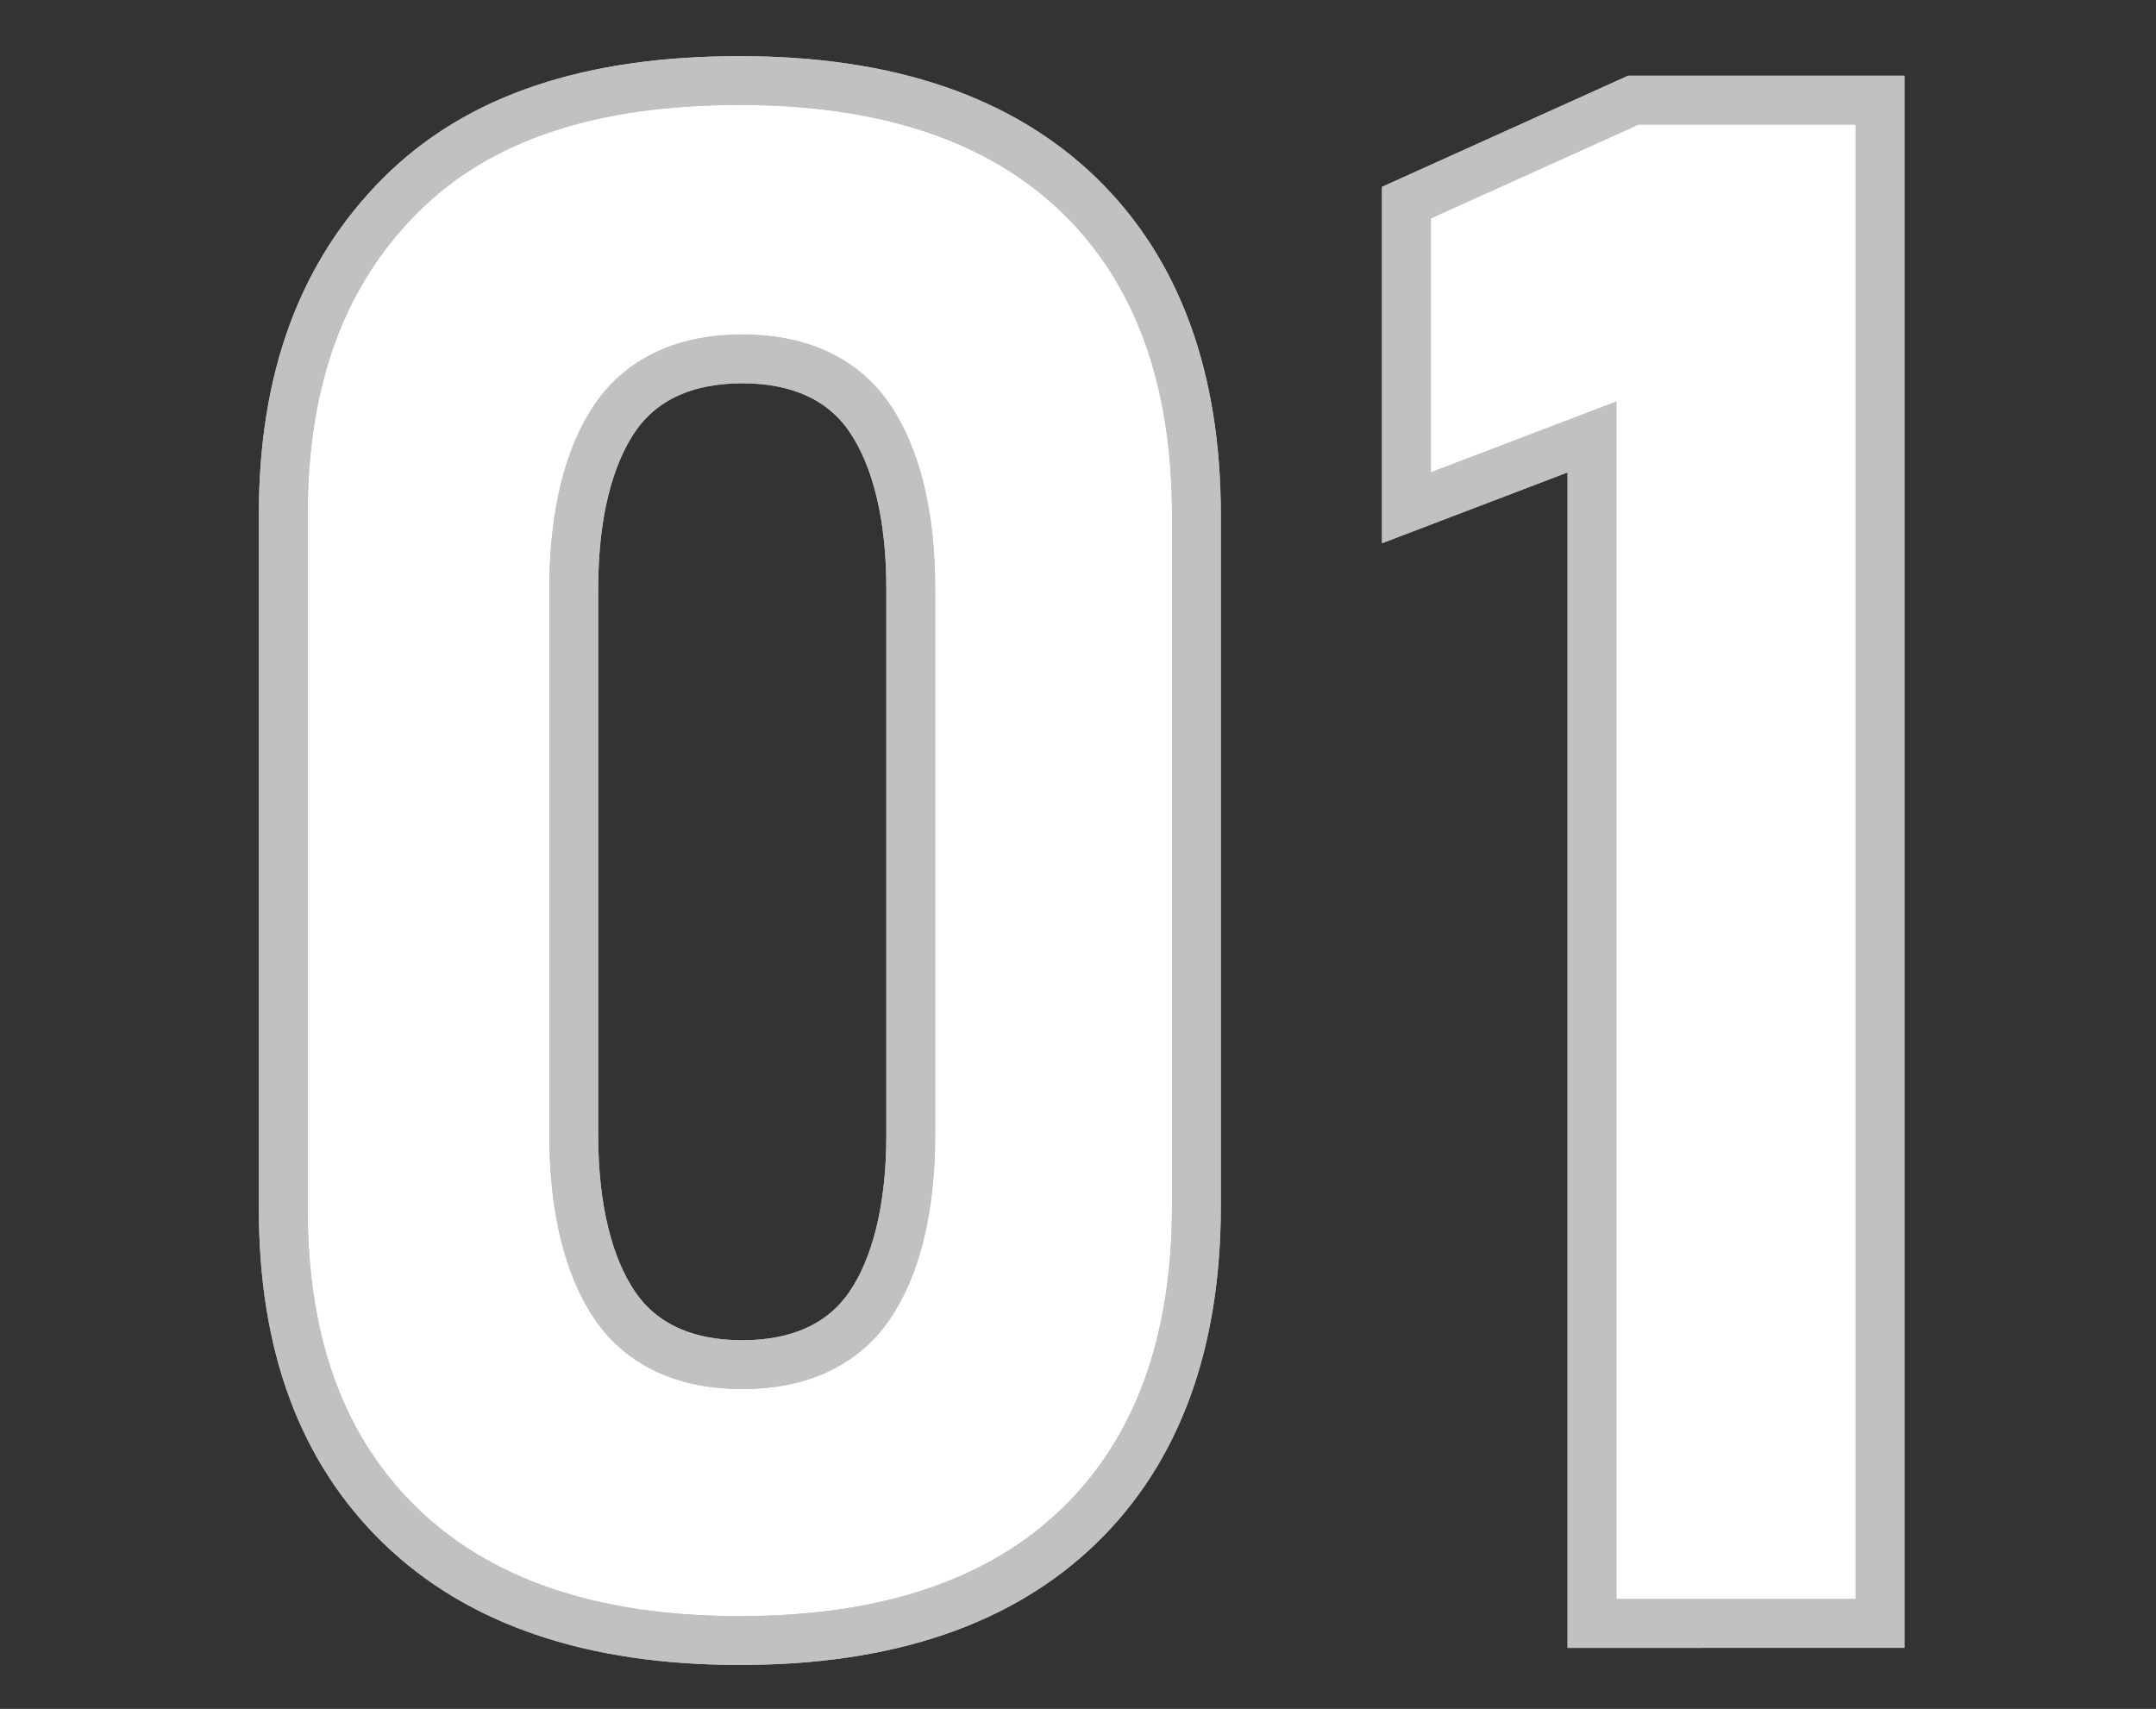
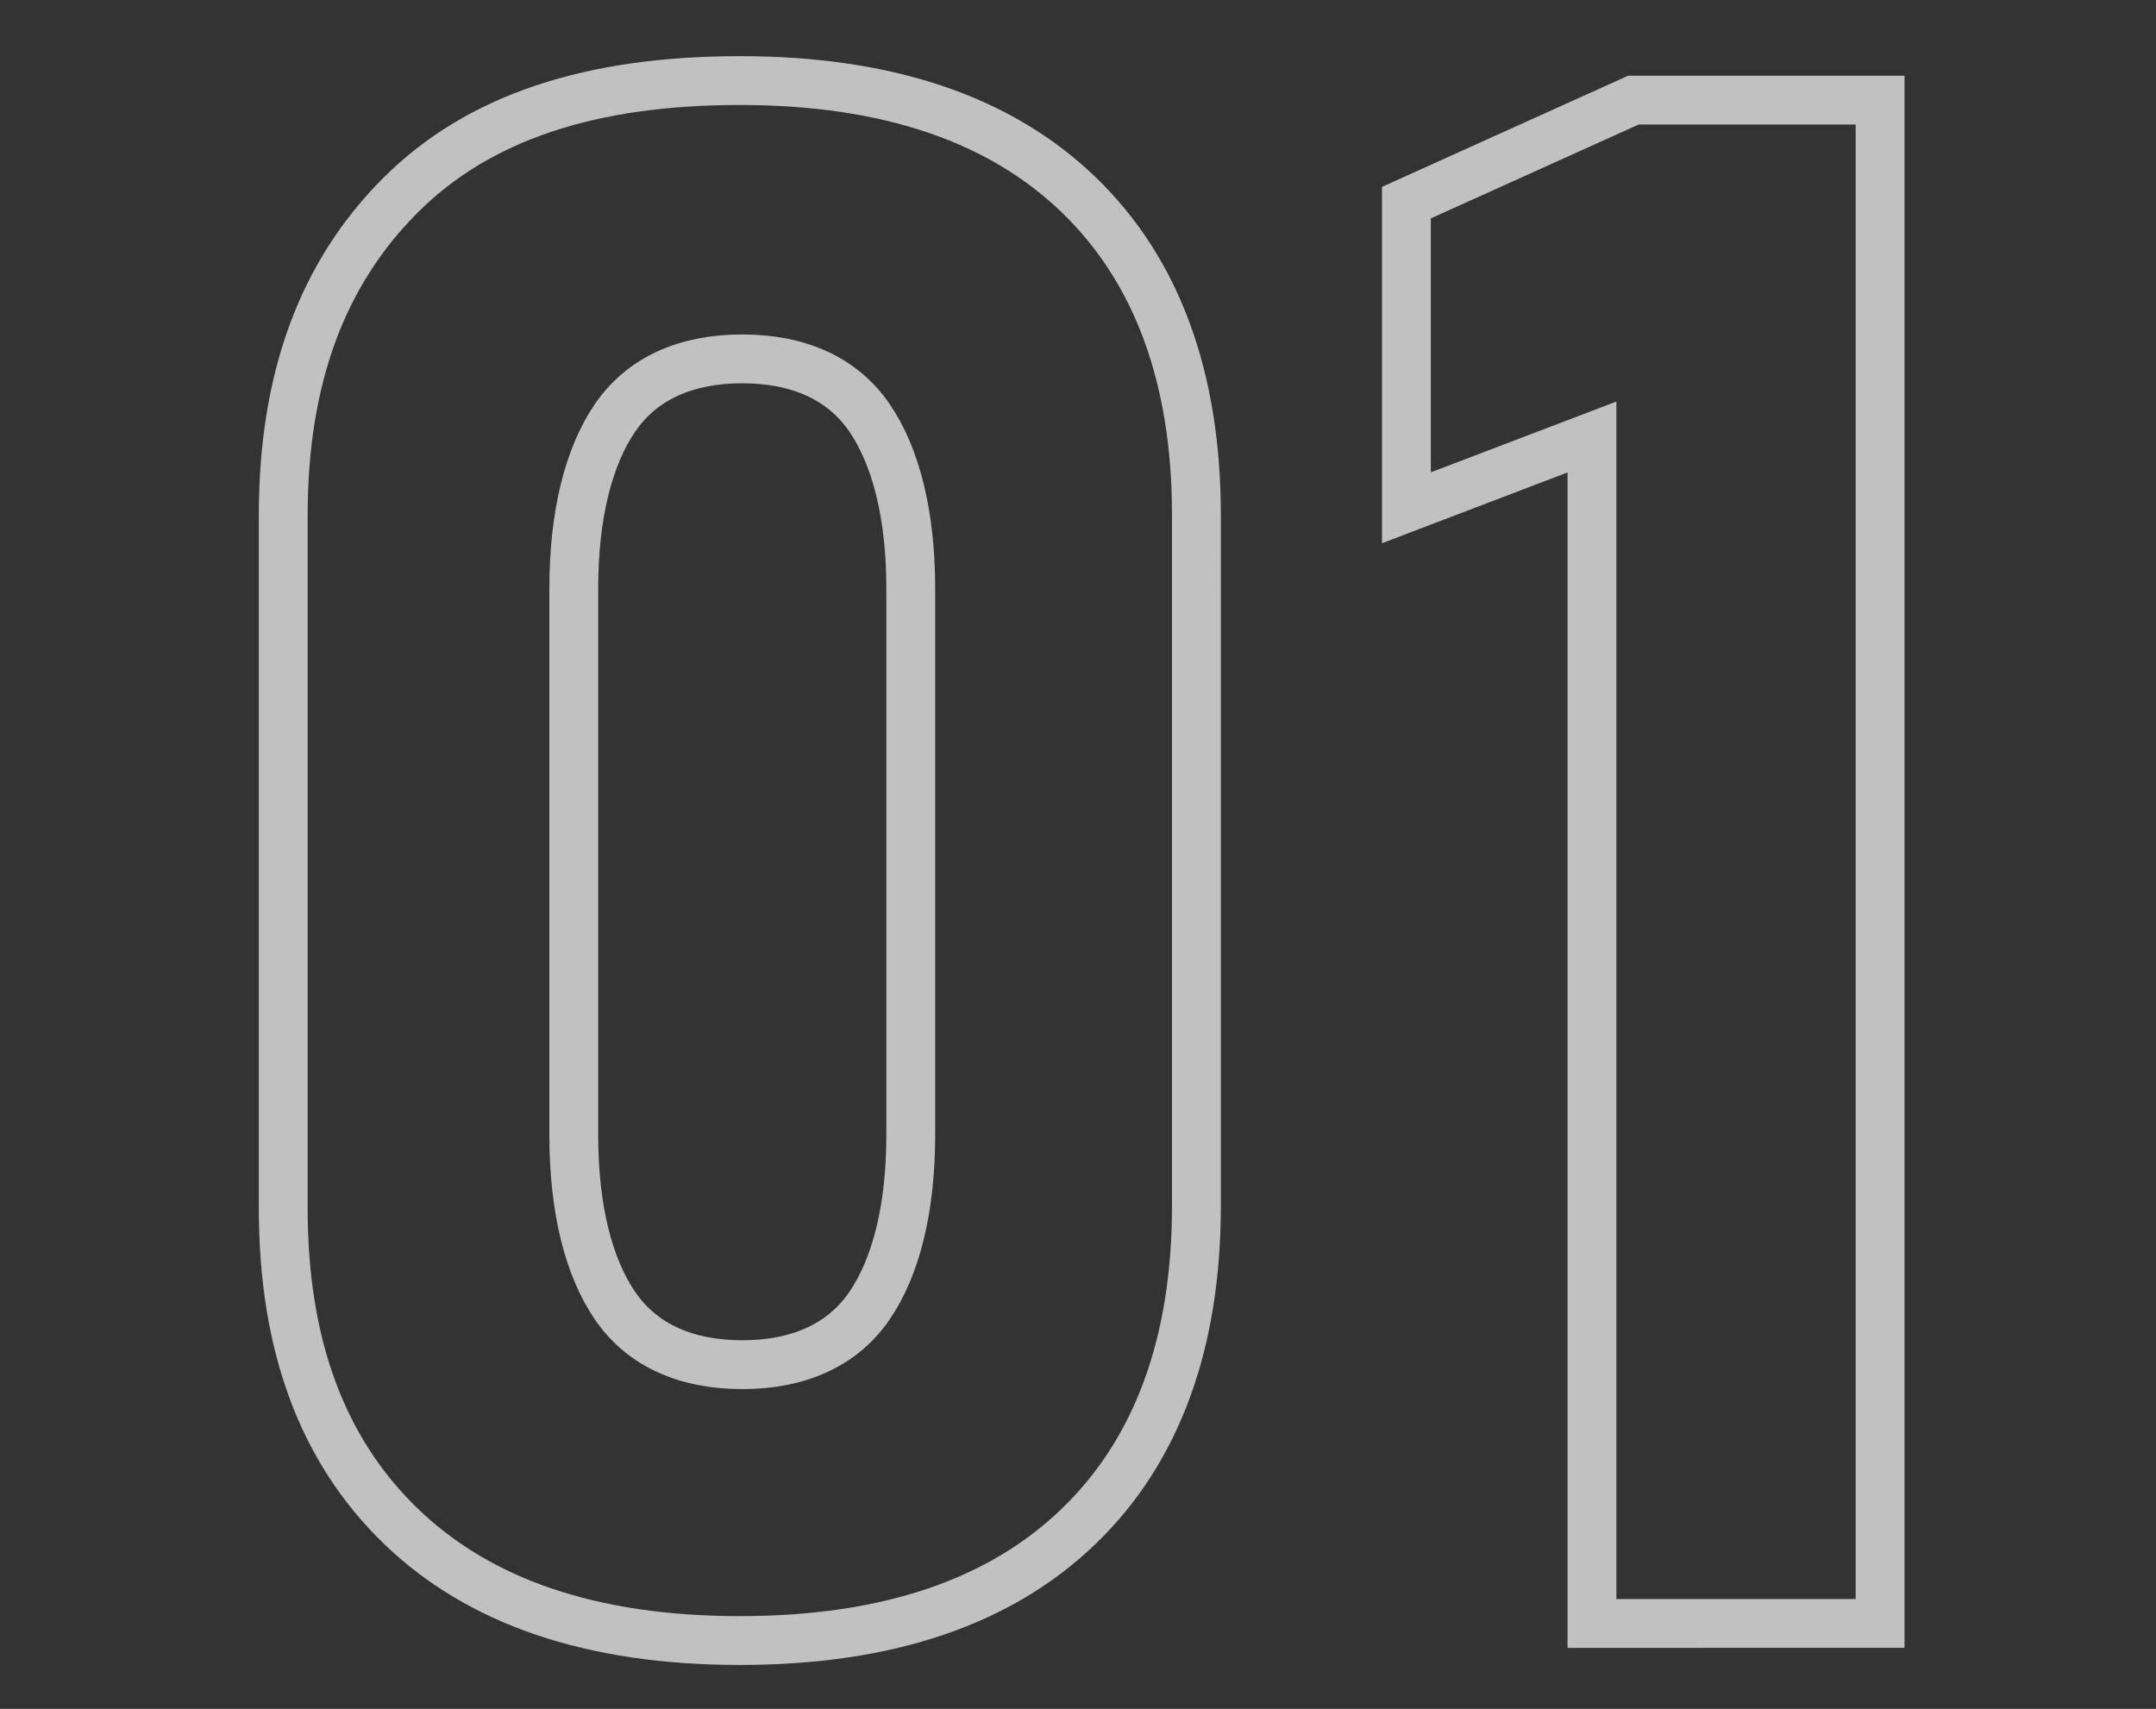
<svg xmlns="http://www.w3.org/2000/svg" version="1.1" id="图层_1" x="0px" y="0px" viewBox="0 0 88.3 70" style="enable-background:new 0 0 88.3 70;" xml:space="preserve">
  <rect x="0" y="0" width="88.3" height="70" fill="#333333" stroke="none" />
  <style type="text/css">
	.st0{fill:#FFFFFF;stroke:#C1C1C1;stroke-width:2;stroke-miterlimit:10;}
	.st1{fill:none;stroke:#C1C1C1;stroke-width:2;stroke-miterlimit:10;}
</style>
  <g>
    <g>
-       <path class="st0" d="M30.3,3.3c-6.1,0-10.7,1.5-13.9,4.7s-4.8,7.5-4.8,13.1v28.4c0,5.6,1.6,9.9,4.8,13s7.8,4.7,13.9,4.7    c6.1,0,10.7-1.6,13.9-4.7c3.2-3.1,4.8-7.5,4.8-13.1V21.1c0-5.6-1.6-10-4.8-13.1S36.4,3.3,30.3,3.3z M37.3,46.5c0,3-0.6,5.4-1.7,7    s-2.9,2.4-5.2,2.4s-4.1-0.8-5.2-2.4s-1.7-4-1.7-7V24.1c0-3,0.6-5.4,1.7-7s2.9-2.4,5.2-2.4s4.1,0.8,5.2,2.4c1.1,1.6,1.7,4,1.7,7    V46.5z M66.9,4.1l-9.3,4.2v12.5l7.6-2.9v48.6H77V4.1H66.9z" />
-     </g>
+       </g>
    <g>
      <path class="st1" d="M30.3,3.3c-6.1,0-10.7,1.5-13.9,4.7s-4.8,7.5-4.8,13.1v28.4c0,5.6,1.6,9.9,4.8,13s7.8,4.7,13.9,4.7    c6.1,0,10.7-1.6,13.9-4.7c3.2-3.1,4.8-7.5,4.8-13.1V21.1c0-5.6-1.6-10-4.8-13.1S36.4,3.3,30.3,3.3z M37.3,46.5c0,3-0.6,5.4-1.7,7    s-2.9,2.4-5.2,2.4s-4.1-0.8-5.2-2.4s-1.7-4-1.7-7V24.1c0-3,0.6-5.4,1.7-7s2.9-2.4,5.2-2.4s4.1,0.8,5.2,2.4c1.1,1.6,1.7,4,1.7,7    V46.5z M66.9,4.1l-9.3,4.2v12.5l7.6-2.9v48.6H77V4.1H66.9z" />
    </g>
  </g>
</svg>